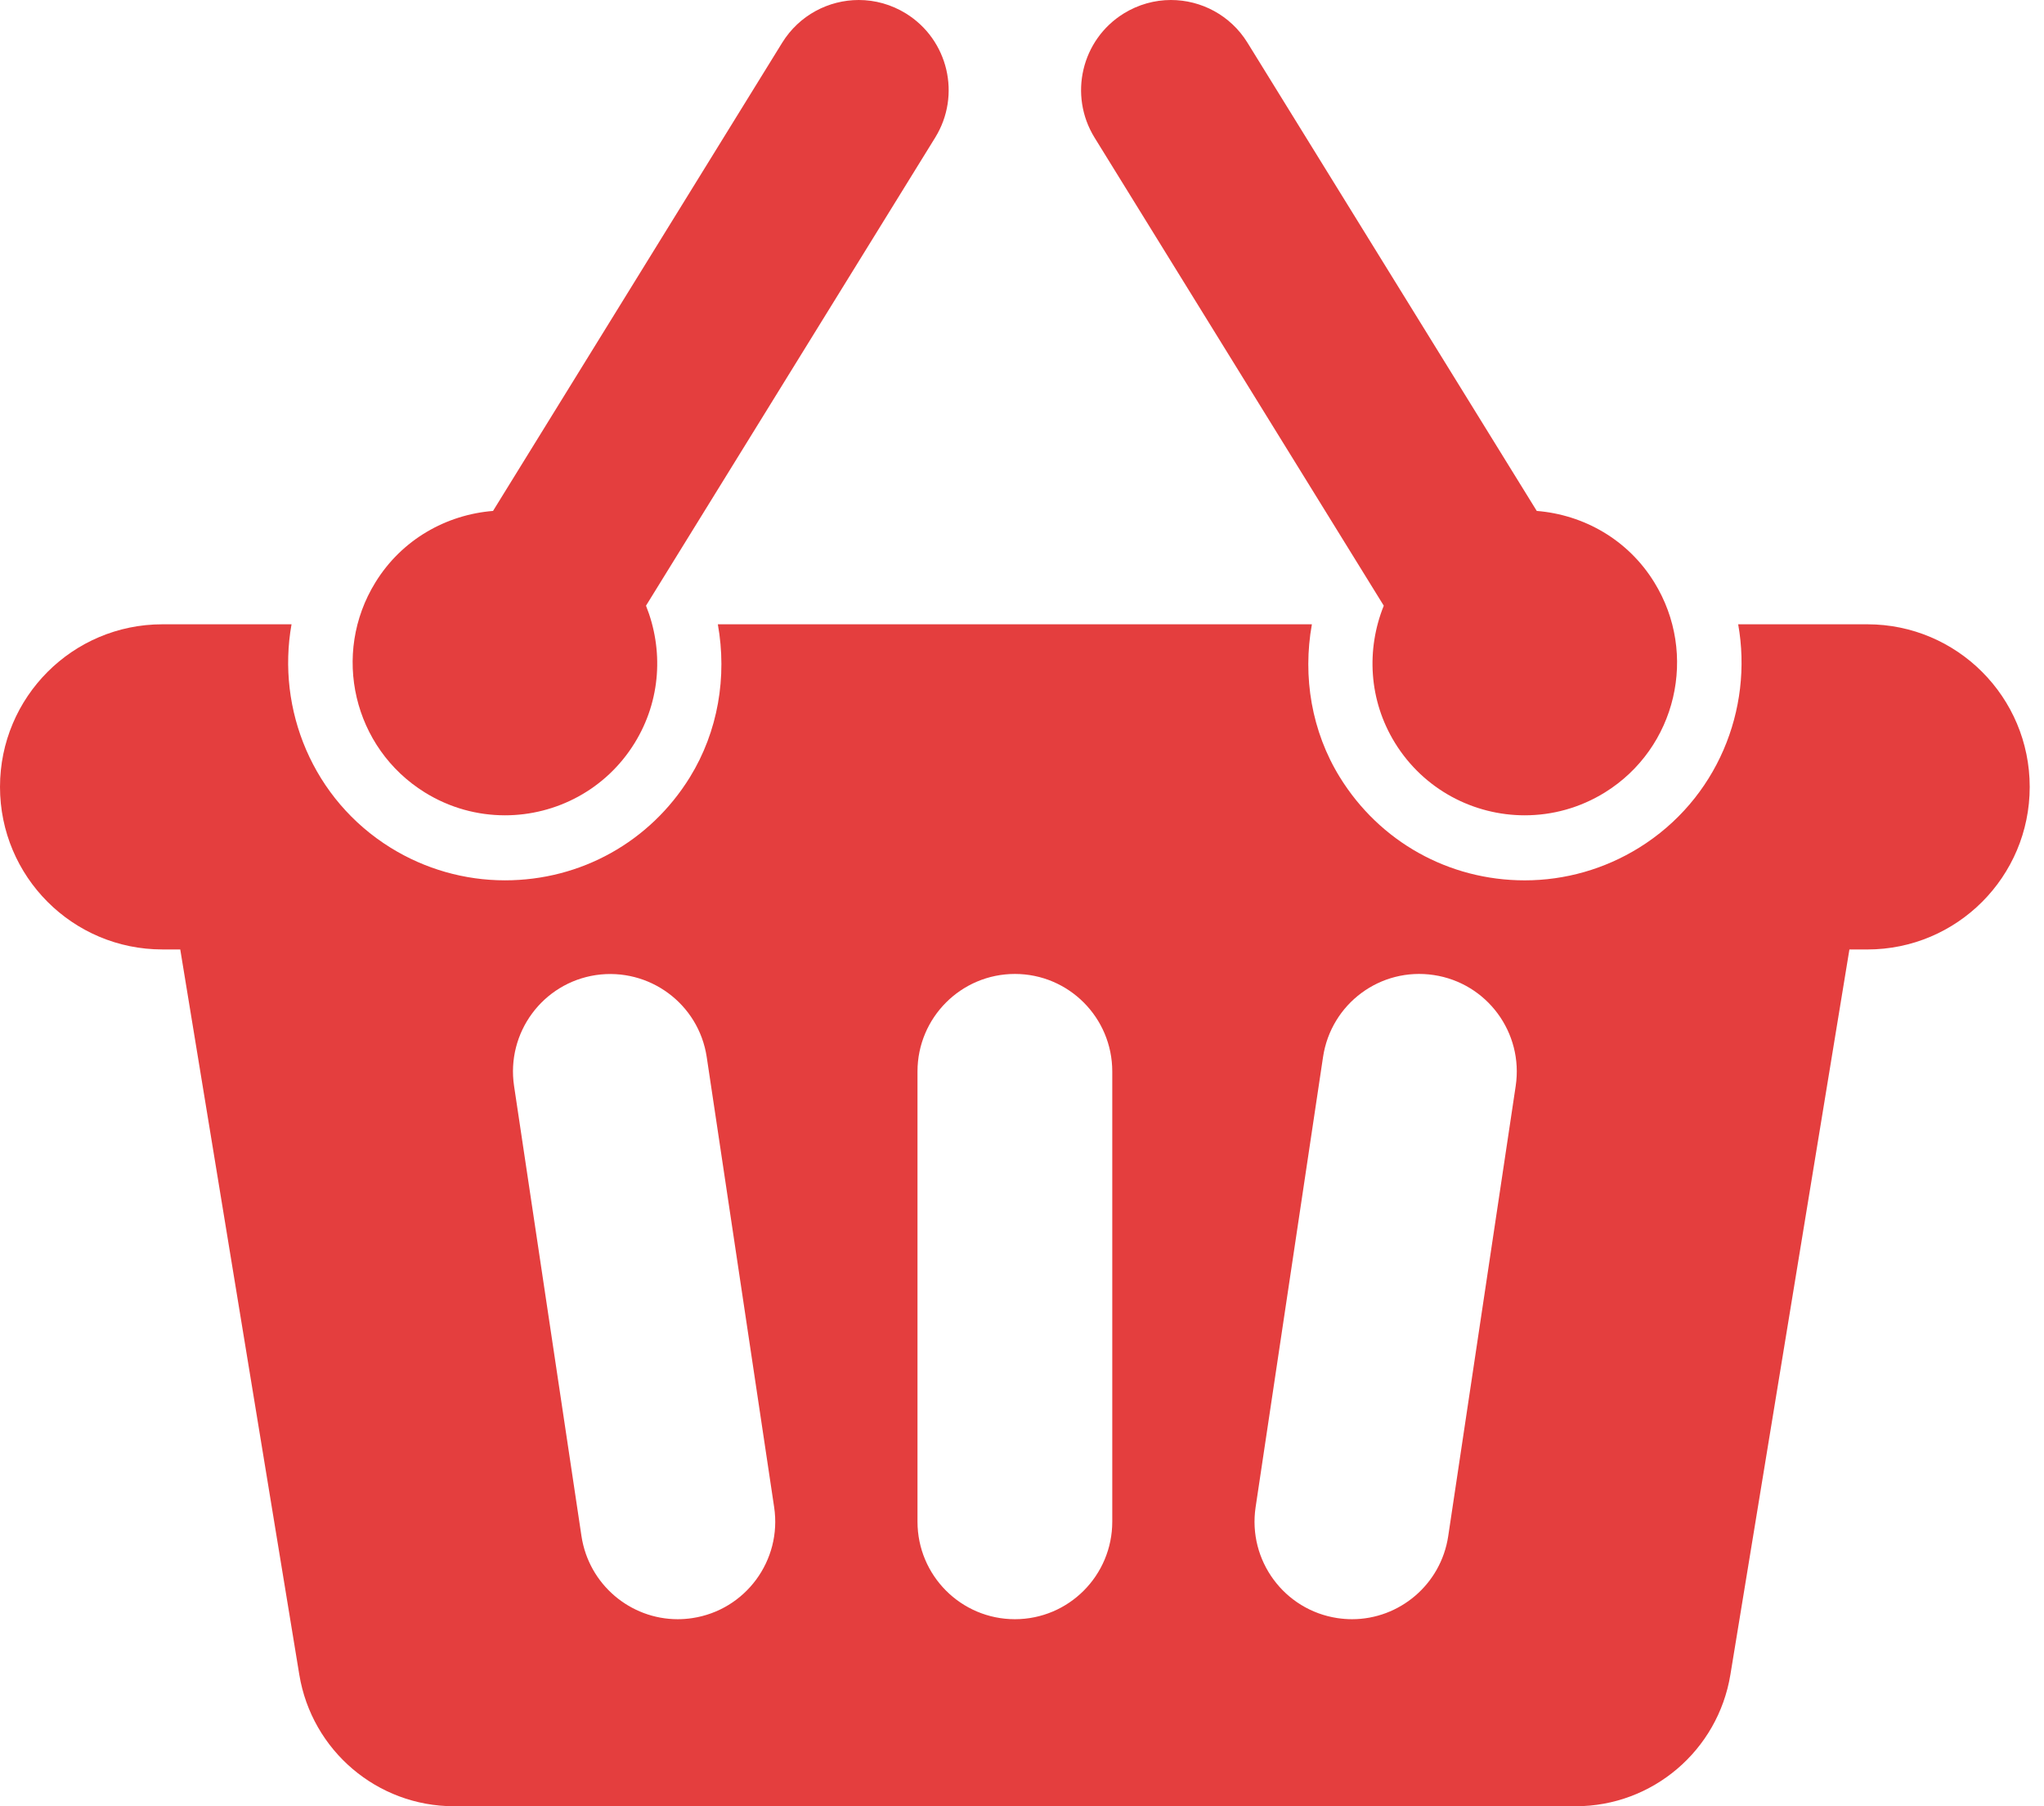
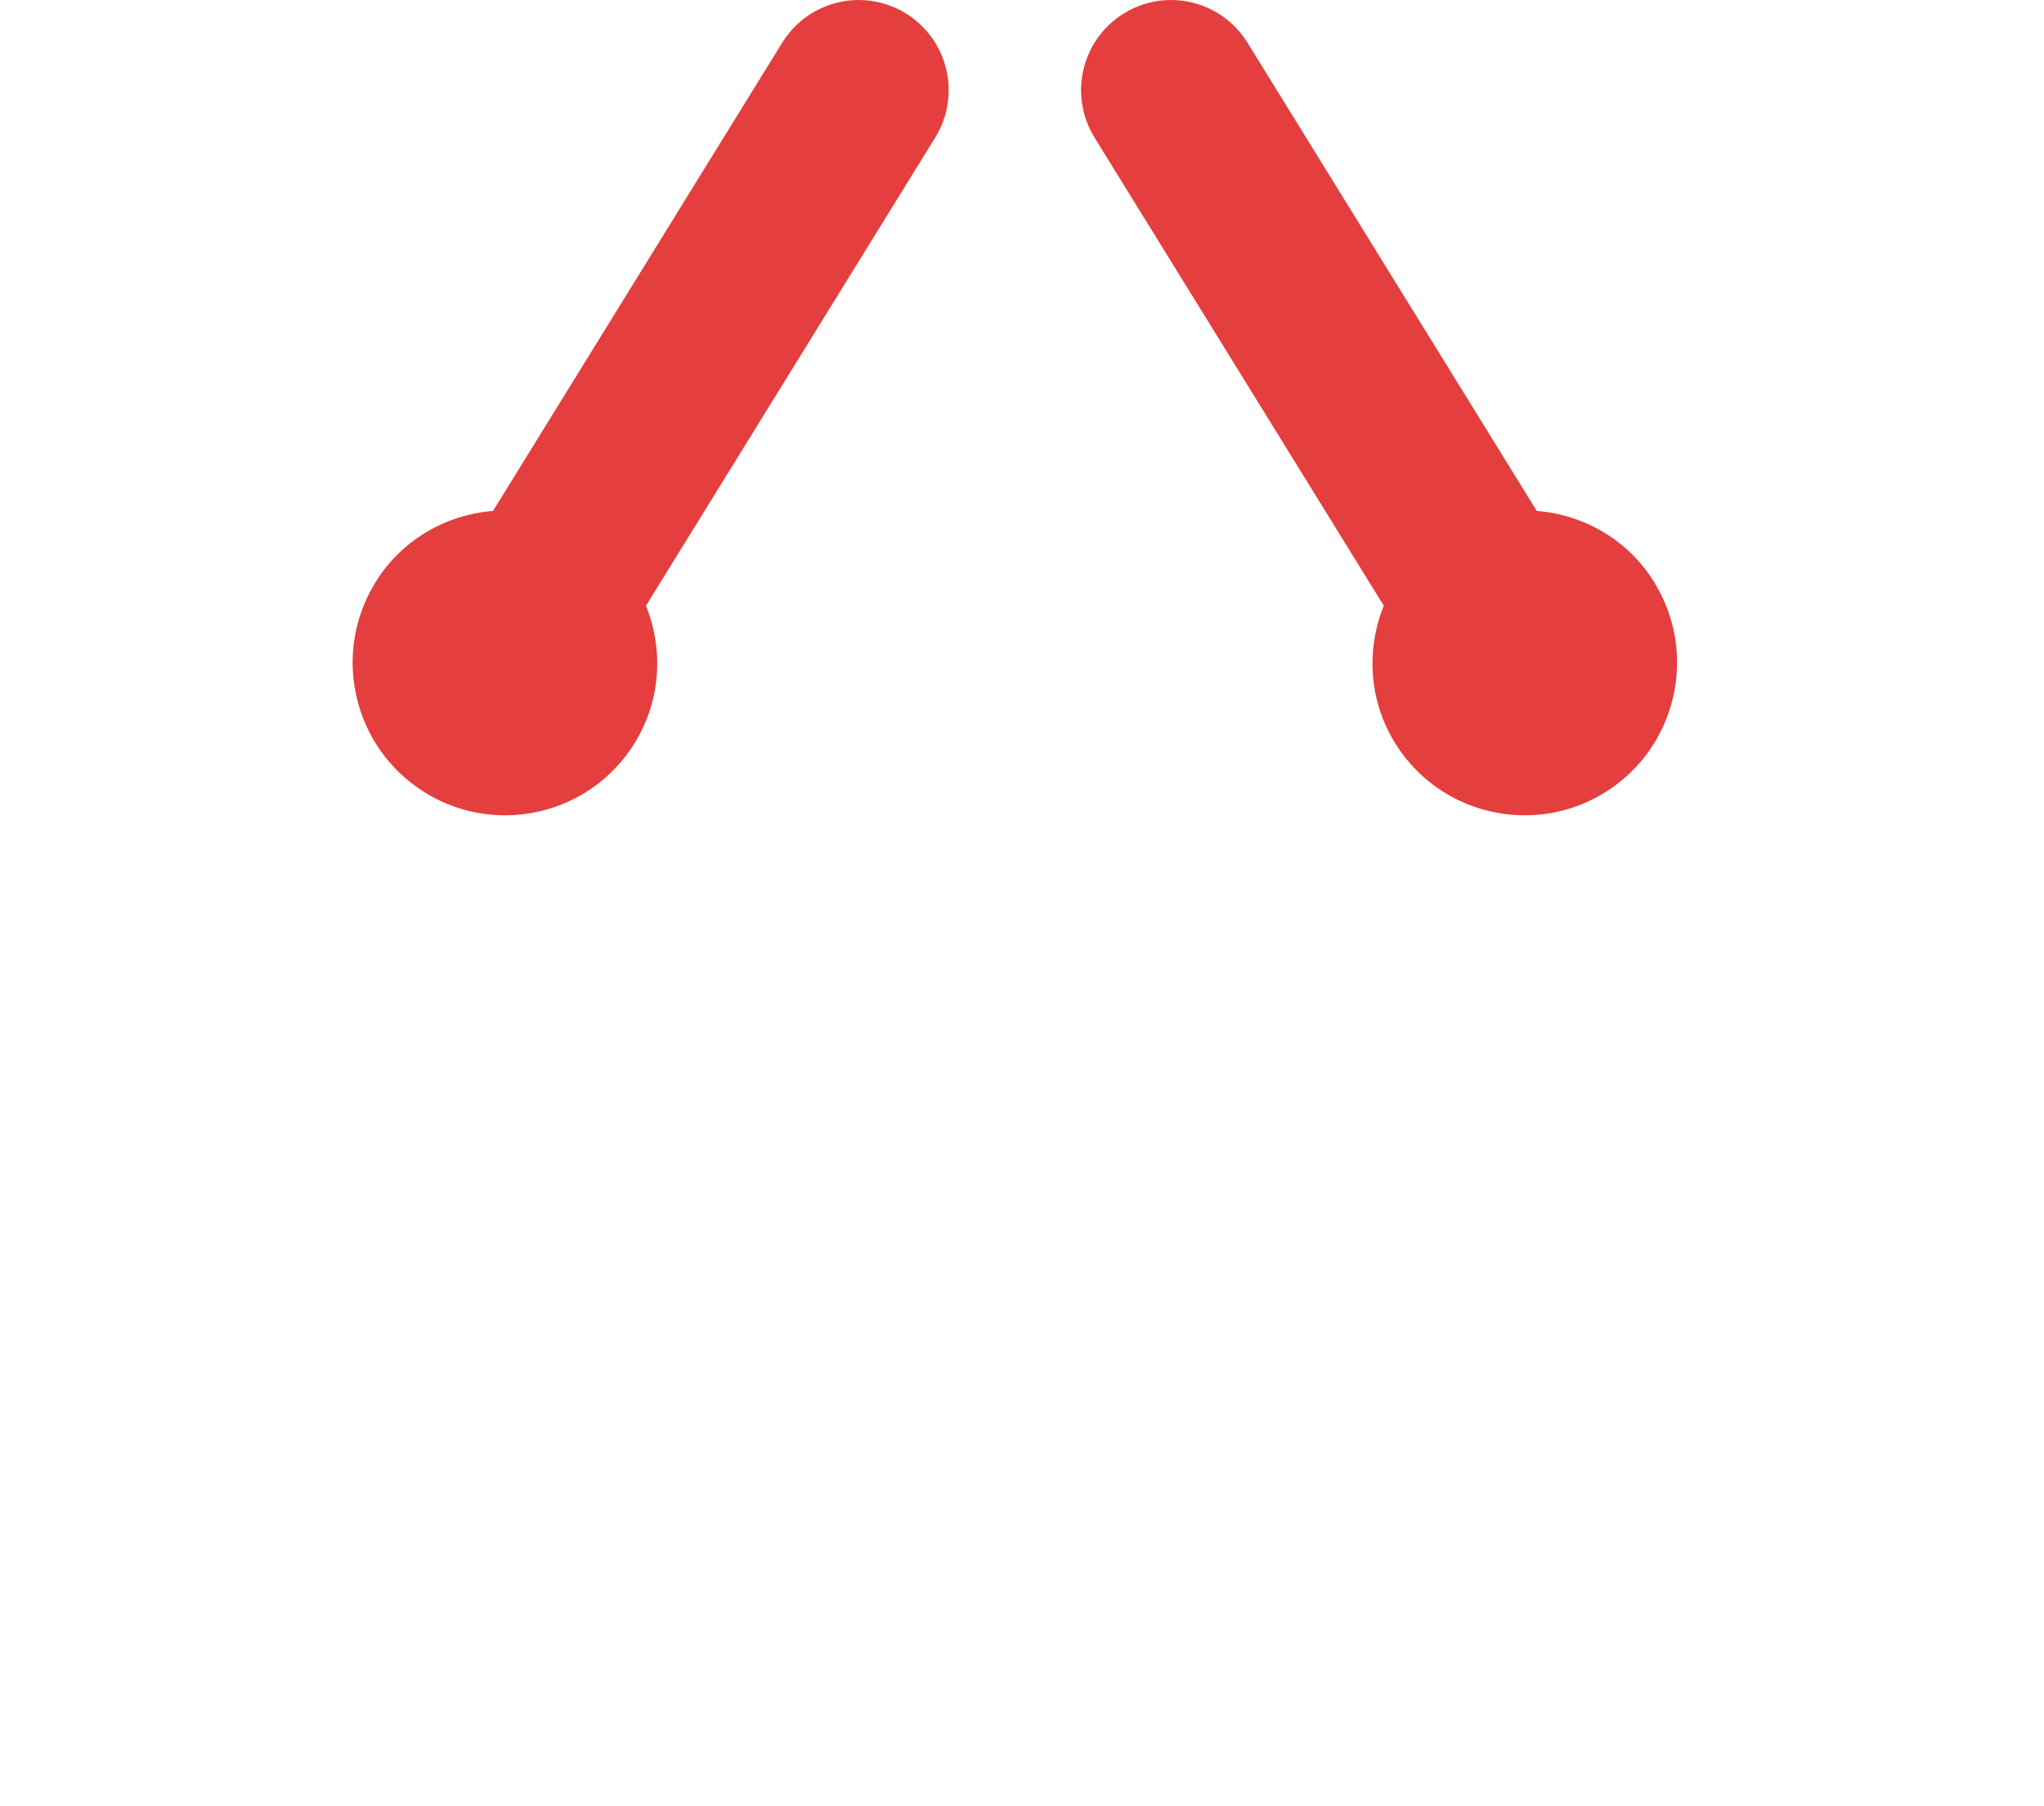
<svg xmlns="http://www.w3.org/2000/svg" width="86" height="76" viewBox="0 0 86 76" fill="none">
-   <path d="M78.568 26.268H73.133C73.771 29.857 72.239 33.639 68.961 35.67C67.513 36.567 65.851 37.042 64.153 37.042C60.959 37.042 58.05 35.419 56.372 32.701C55.185 30.778 54.8 28.476 55.197 26.268H30.203C30.598 28.476 30.213 30.778 29.027 32.702C27.35 35.419 24.441 37.041 21.247 37.041C19.548 37.041 17.886 36.567 16.437 35.67C13.16 33.639 11.627 29.856 12.266 26.268H6.831C3.058 26.268 0 29.331 0 33.11C0 36.887 3.058 39.949 6.831 39.949H7.584L12.593 70.464C13.119 73.656 15.872 76 19.104 76H66.295C69.527 76 72.28 73.656 72.805 70.464L77.813 39.95H78.568C82.341 39.95 85.399 36.887 85.399 33.11C85.399 29.331 82.341 26.268 78.568 26.268ZM29.127 68.084C28.92 68.115 28.716 68.13 28.514 68.13C26.52 68.13 24.773 66.668 24.465 64.633L21.629 45.695C21.293 43.453 22.834 41.363 25.073 41.027C27.315 40.7 29.397 42.234 29.735 44.476L32.572 63.416C32.908 65.657 31.366 67.748 29.127 68.084ZM46.798 64.024C46.798 66.292 44.965 68.13 42.701 68.13C40.437 68.13 38.603 66.292 38.603 64.024V45.084C38.603 42.819 40.437 40.98 42.701 40.98C44.965 40.98 46.798 42.819 46.798 45.084V64.024ZM63.772 45.695L60.933 64.633C60.628 66.668 58.881 68.13 56.887 68.13C56.684 68.13 56.48 68.114 56.274 68.084C54.035 67.747 52.493 65.657 52.829 63.415L55.666 44.475C56.003 42.233 58.077 40.688 60.327 41.026C62.565 41.363 64.108 43.452 63.772 45.695Z" fill="#E43E3E" />
  <path d="M17.875 33.343C18.926 33.995 20.093 34.305 21.247 34.305C23.394 34.305 25.493 33.225 26.703 31.262C27.819 29.454 27.915 27.316 27.18 25.485L39.349 5.786C40.448 4.005 39.898 1.672 38.12 0.569C37.499 0.185 36.811 1.52588e-05 36.133 1.52588e-05C34.865 1.52588e-05 33.627 0.638 32.909 1.799L20.744 21.498C18.782 21.656 16.913 22.693 15.797 24.501C13.933 27.518 14.866 31.477 17.875 33.343Z" fill="#E43E3E" />
  <path d="M58.221 25.485C57.485 27.316 57.579 29.454 58.695 31.262C59.907 33.225 62.005 34.305 64.153 34.305C65.307 34.305 66.473 33.995 67.525 33.343C70.534 31.477 71.465 27.518 69.602 24.501C68.489 22.693 66.619 21.656 64.658 21.498L52.488 1.799C51.772 0.638 50.534 1.52588e-05 49.266 1.52588e-05C48.588 1.52588e-05 47.899 0.185 47.278 0.569C45.5 1.672 44.955 4.005 46.05 5.786L58.221 25.485Z" fill="#E43E3E" />
</svg>